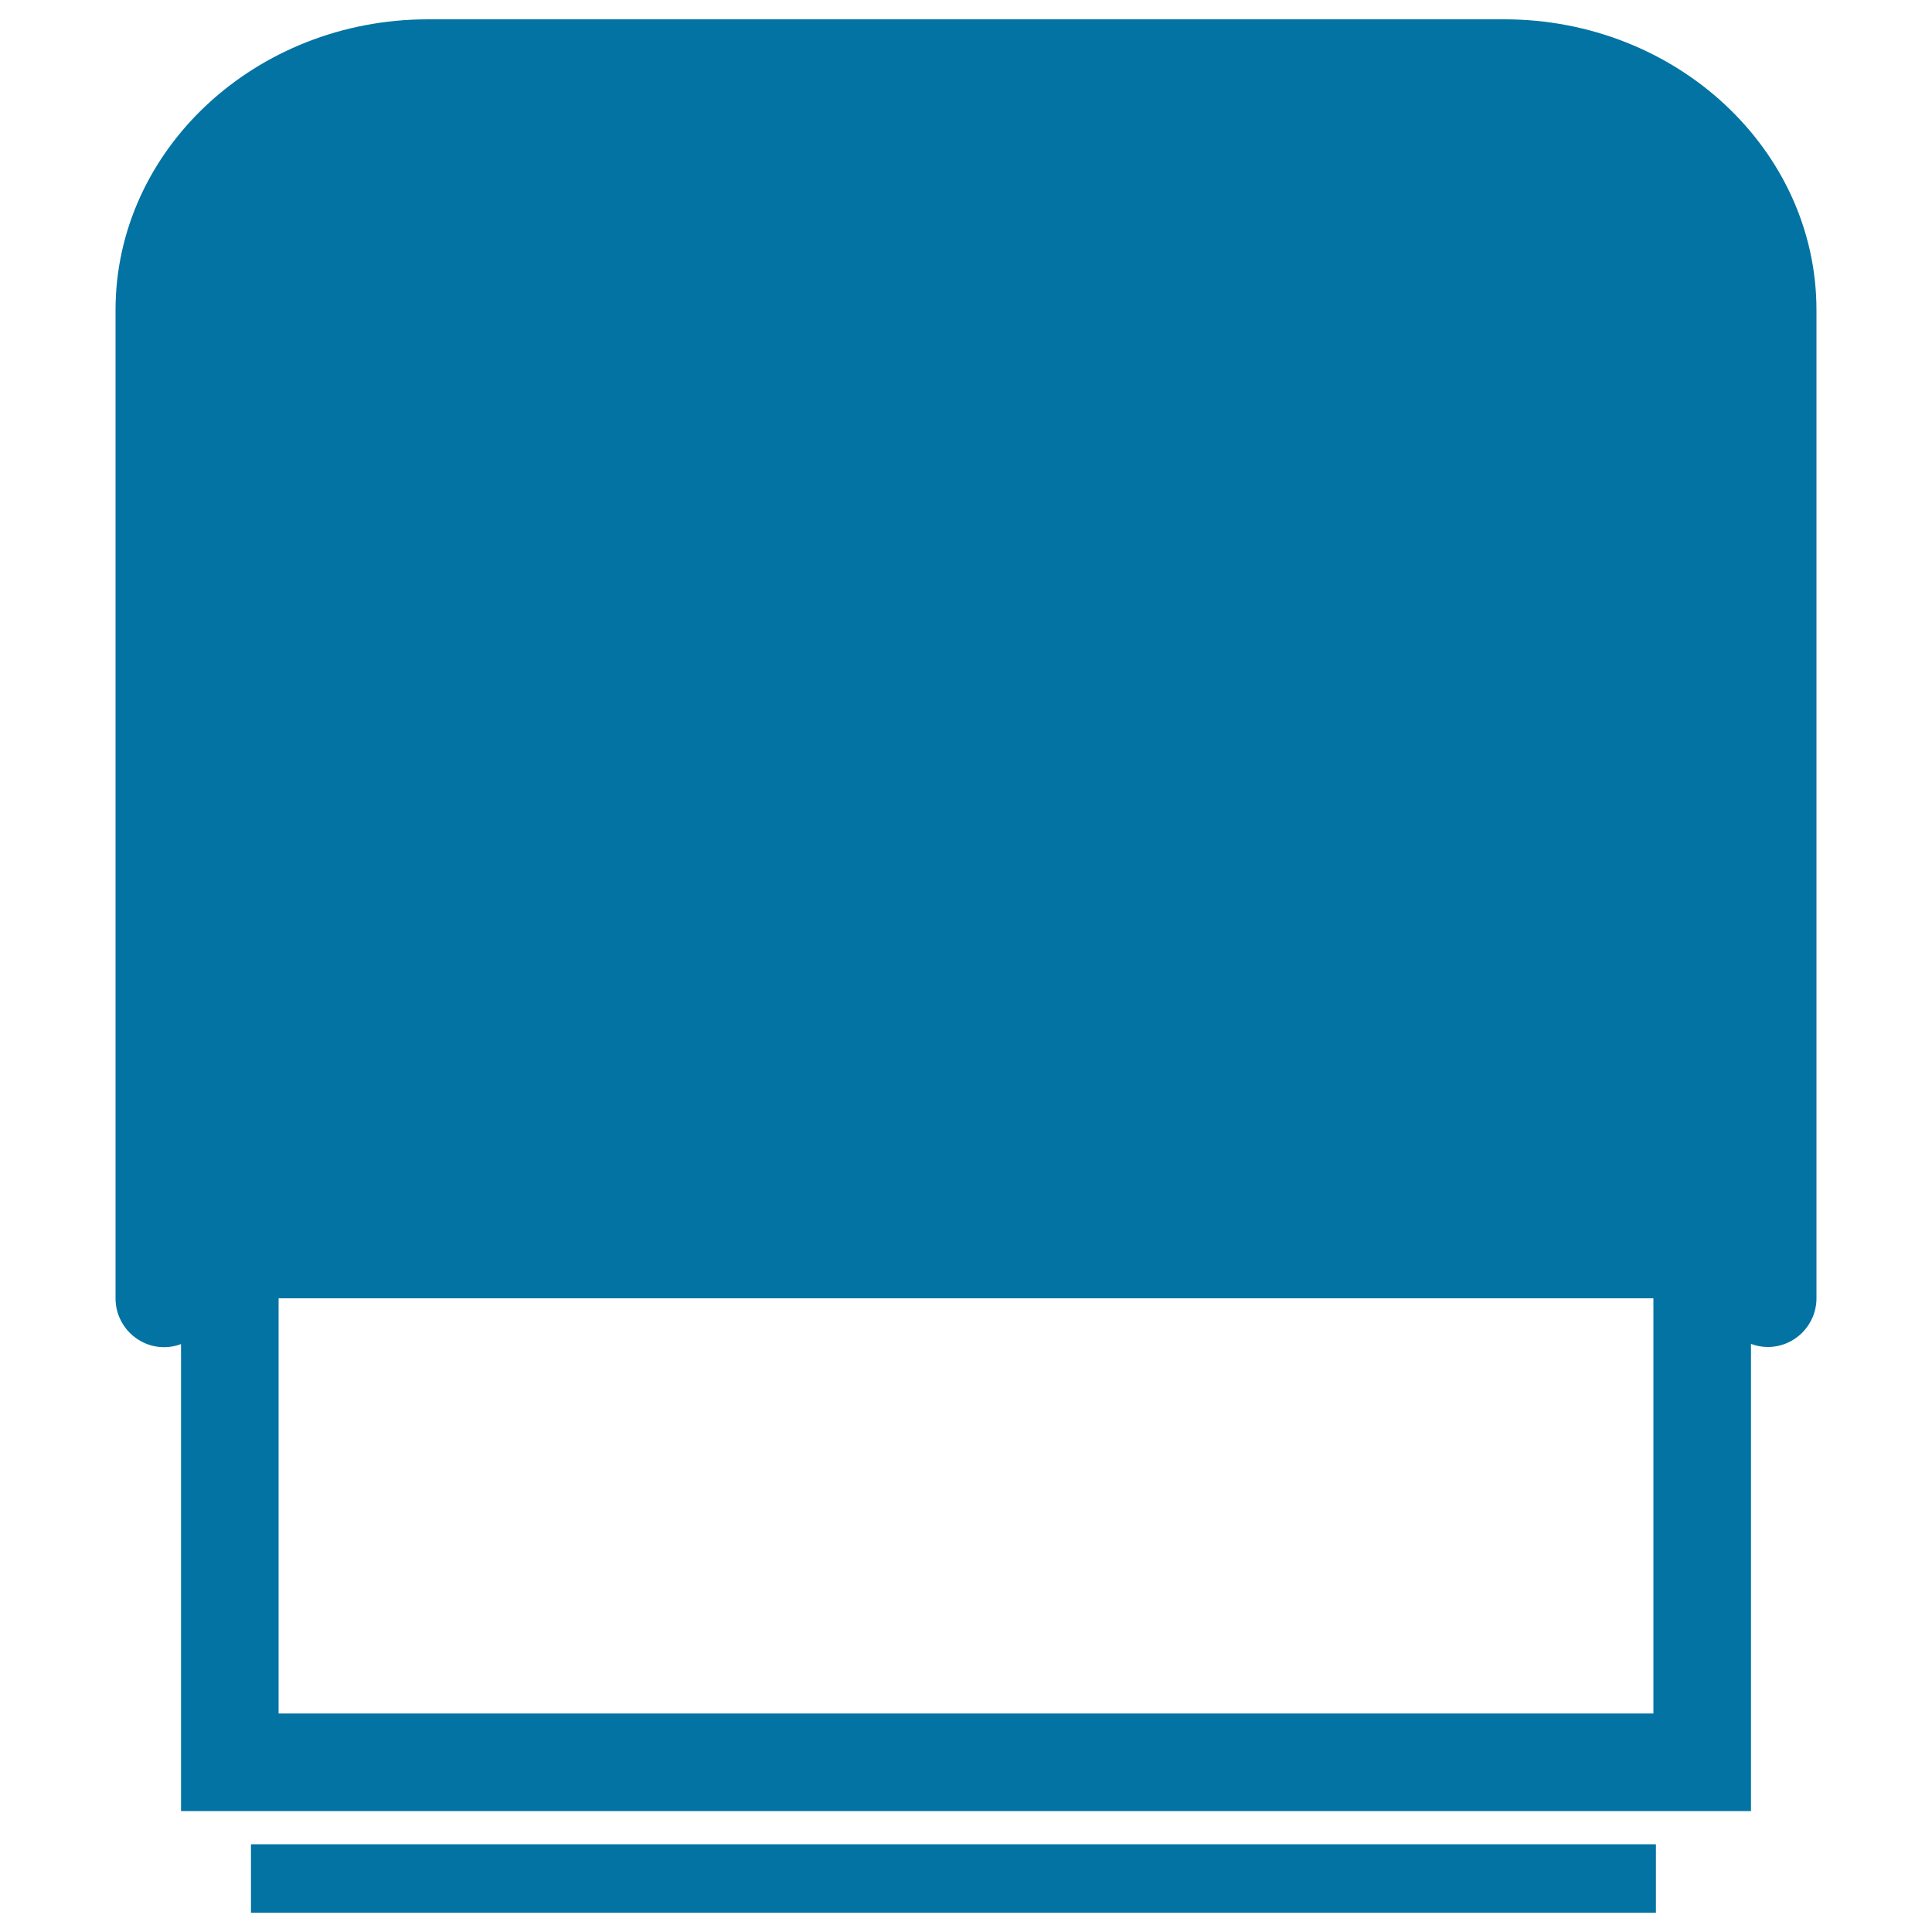
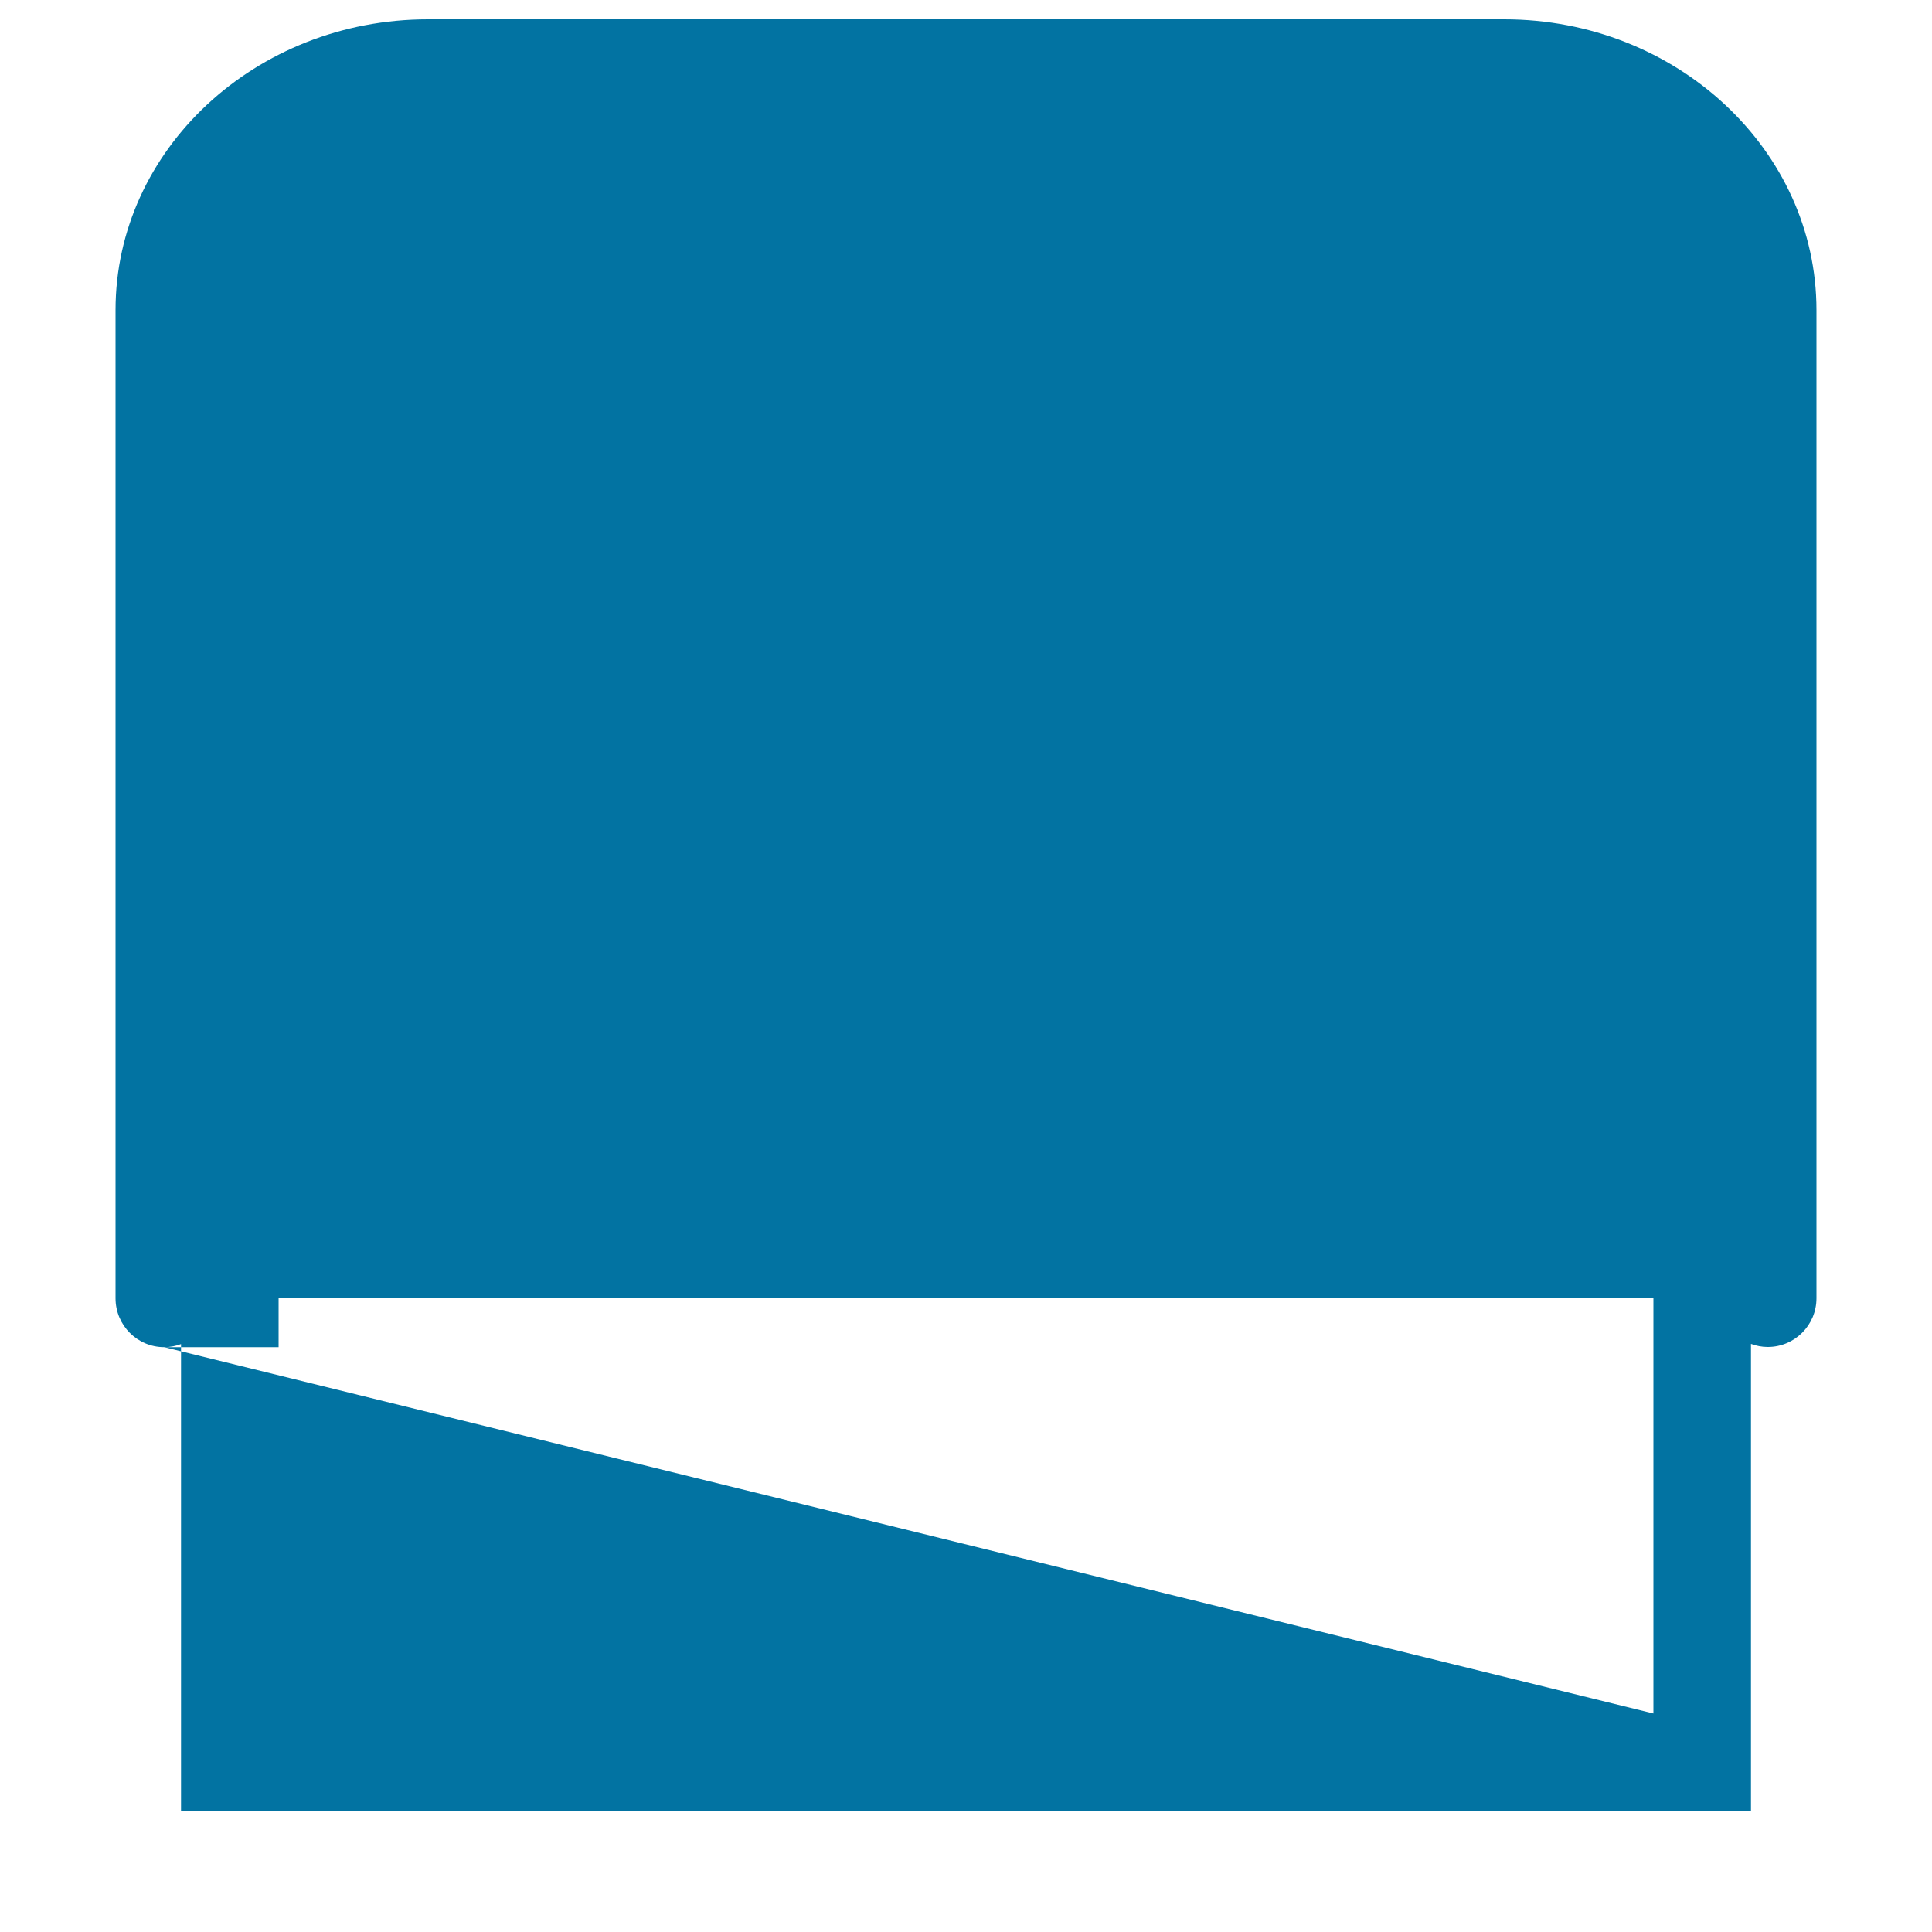
<svg xmlns="http://www.w3.org/2000/svg" viewBox="0 0 1000 1000" style="fill:#0273a2">
  <title>Cards Pack Printed Product SVG icon</title>
  <g>
    <g>
-       <path d="M85,697.3c3.1,0,6-0.6,8.7-1.6v241.7h812.6V695.6c2.7,1,5.6,1.6,8.7,1.6c13.9,0,25.2-11.3,25.2-25.2V160.5c0-83-72.5-150.5-161.6-150.5H221.5C132.3,10,59.8,77.5,59.8,160.5V672C59.8,686,71.1,697.3,85,697.3z M855.8,886.9H144.2V672h711.6V886.9z" />
-       <rect x="129.9" y="954.6" width="727.2" height="35.4" />
+       <path d="M85,697.3c3.1,0,6-0.6,8.7-1.6v241.7h812.6V695.6c2.7,1,5.6,1.6,8.7,1.6c13.9,0,25.2-11.3,25.2-25.2V160.5c0-83-72.5-150.5-161.6-150.5H221.5C132.3,10,59.8,77.5,59.8,160.5V672C59.8,686,71.1,697.3,85,697.3z H144.2V672h711.6V886.9z" />
    </g>
  </g>
</svg>